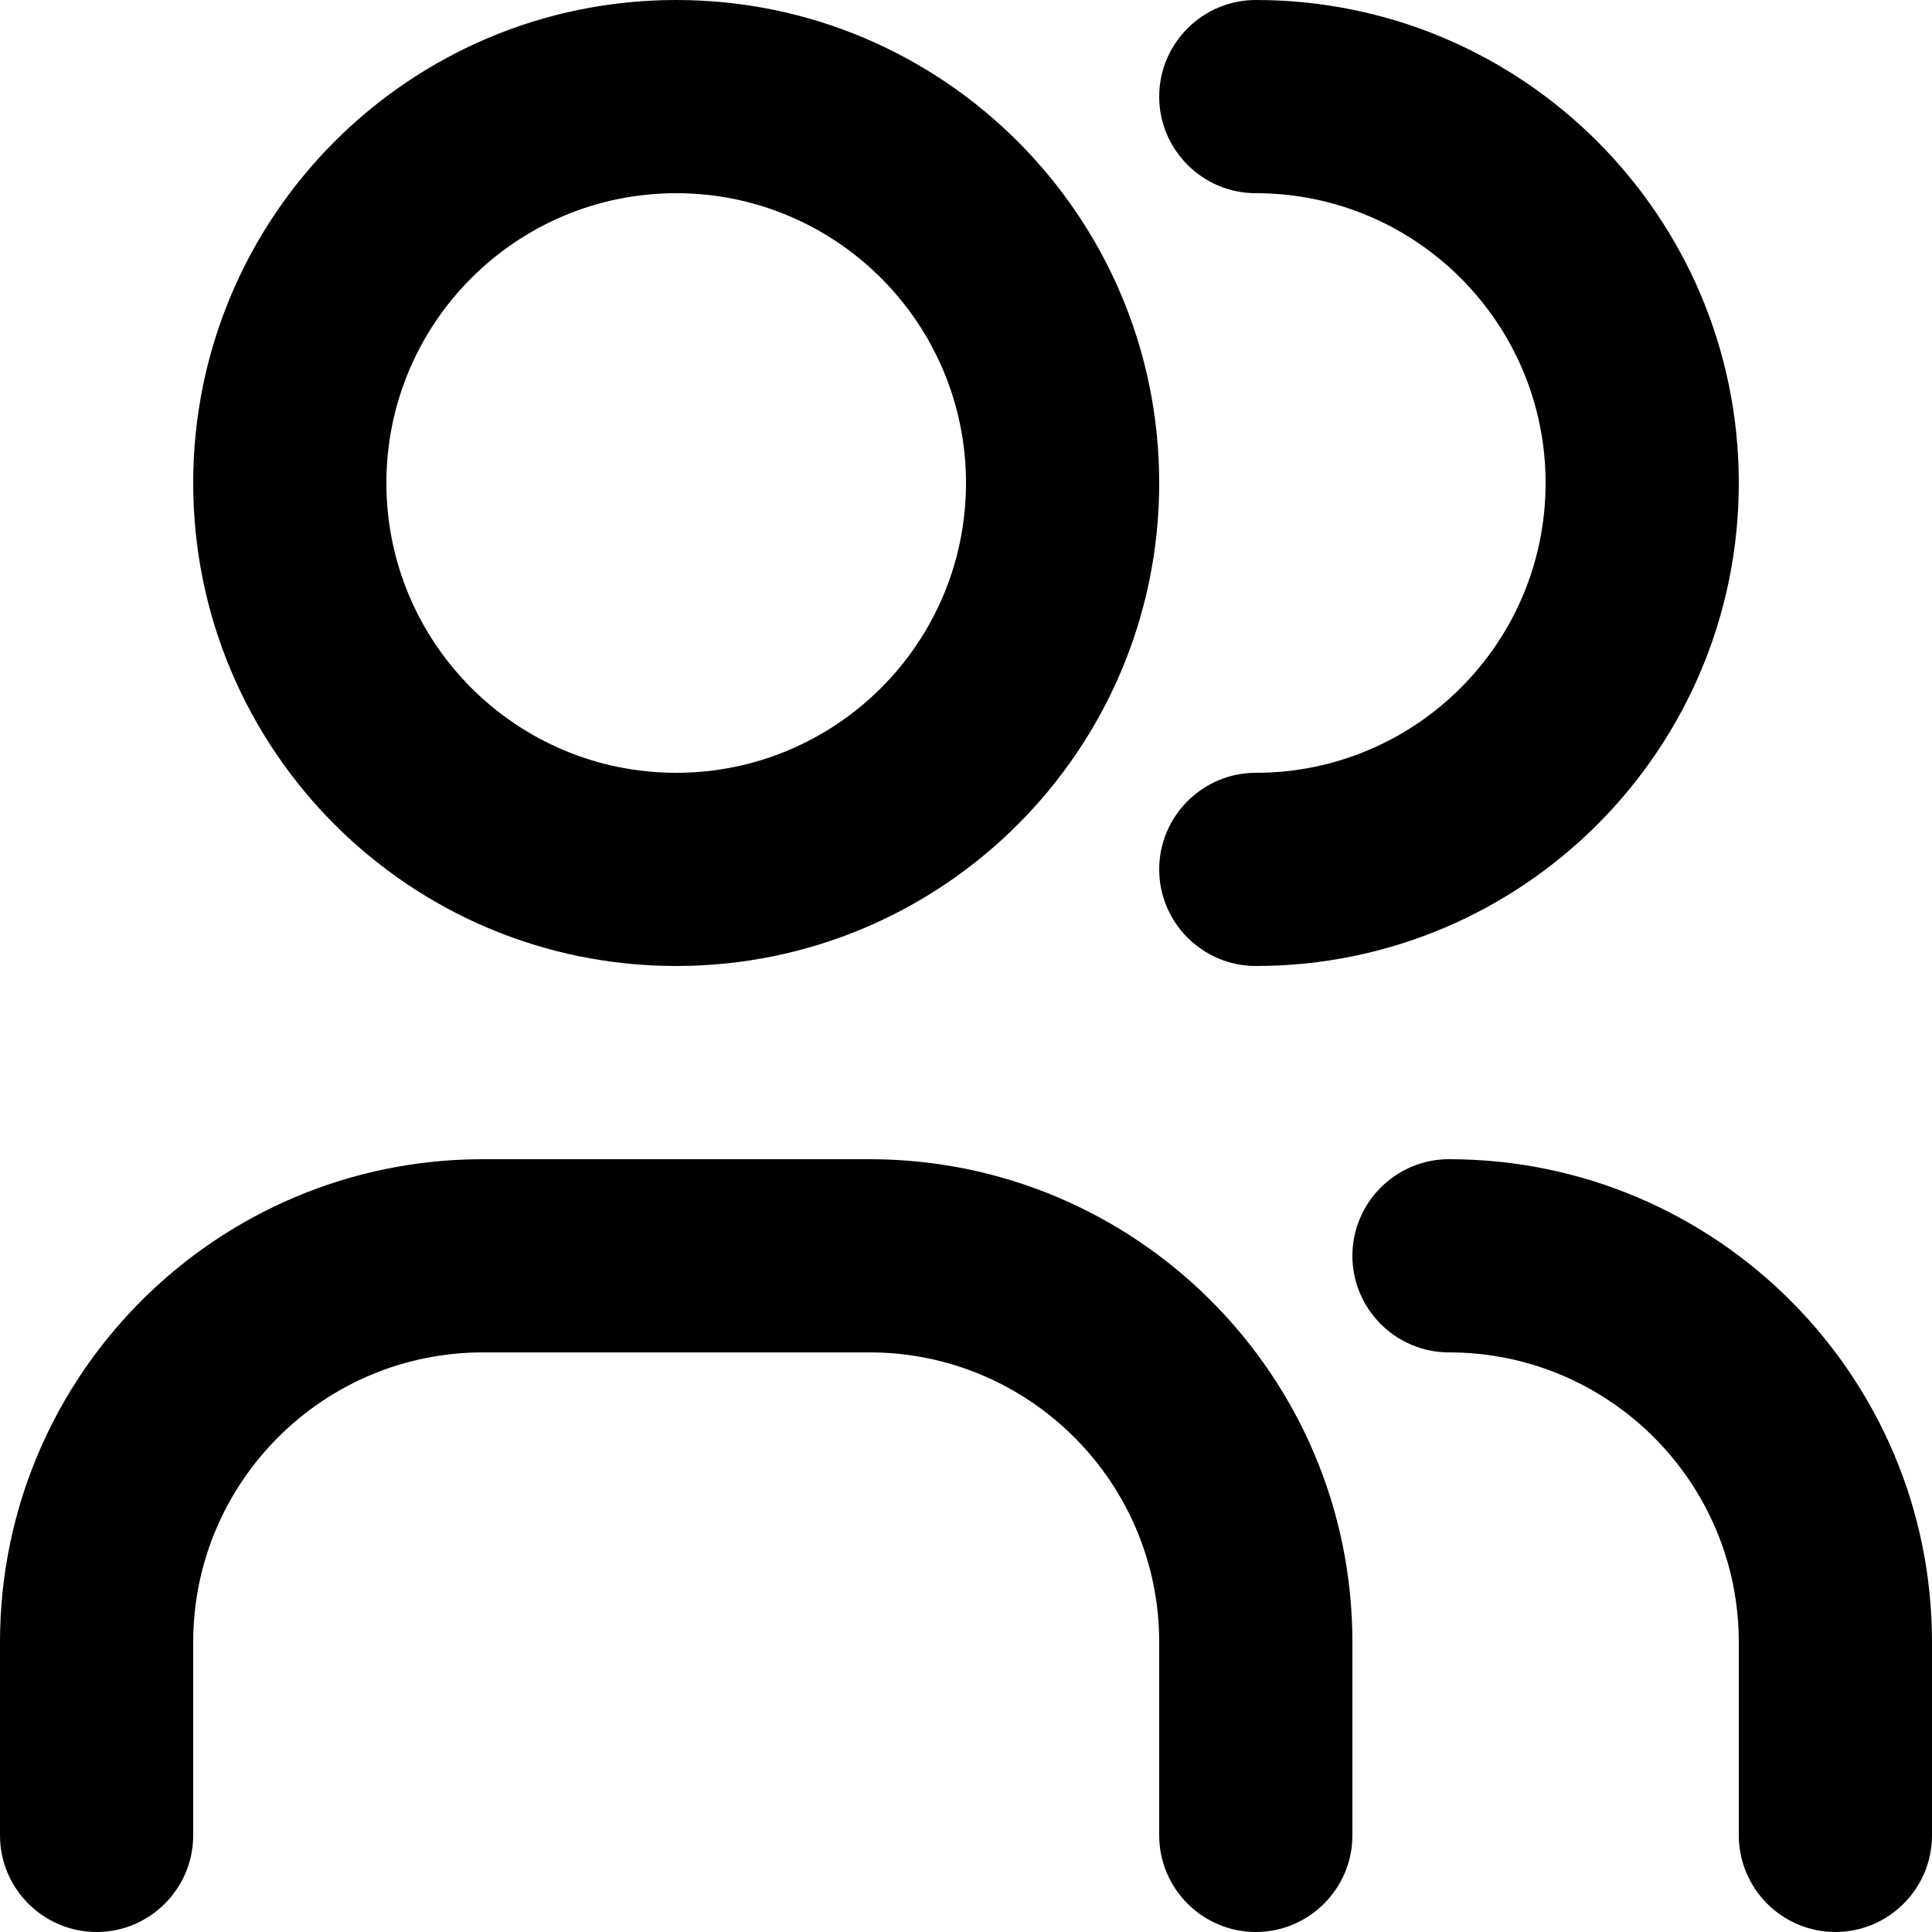
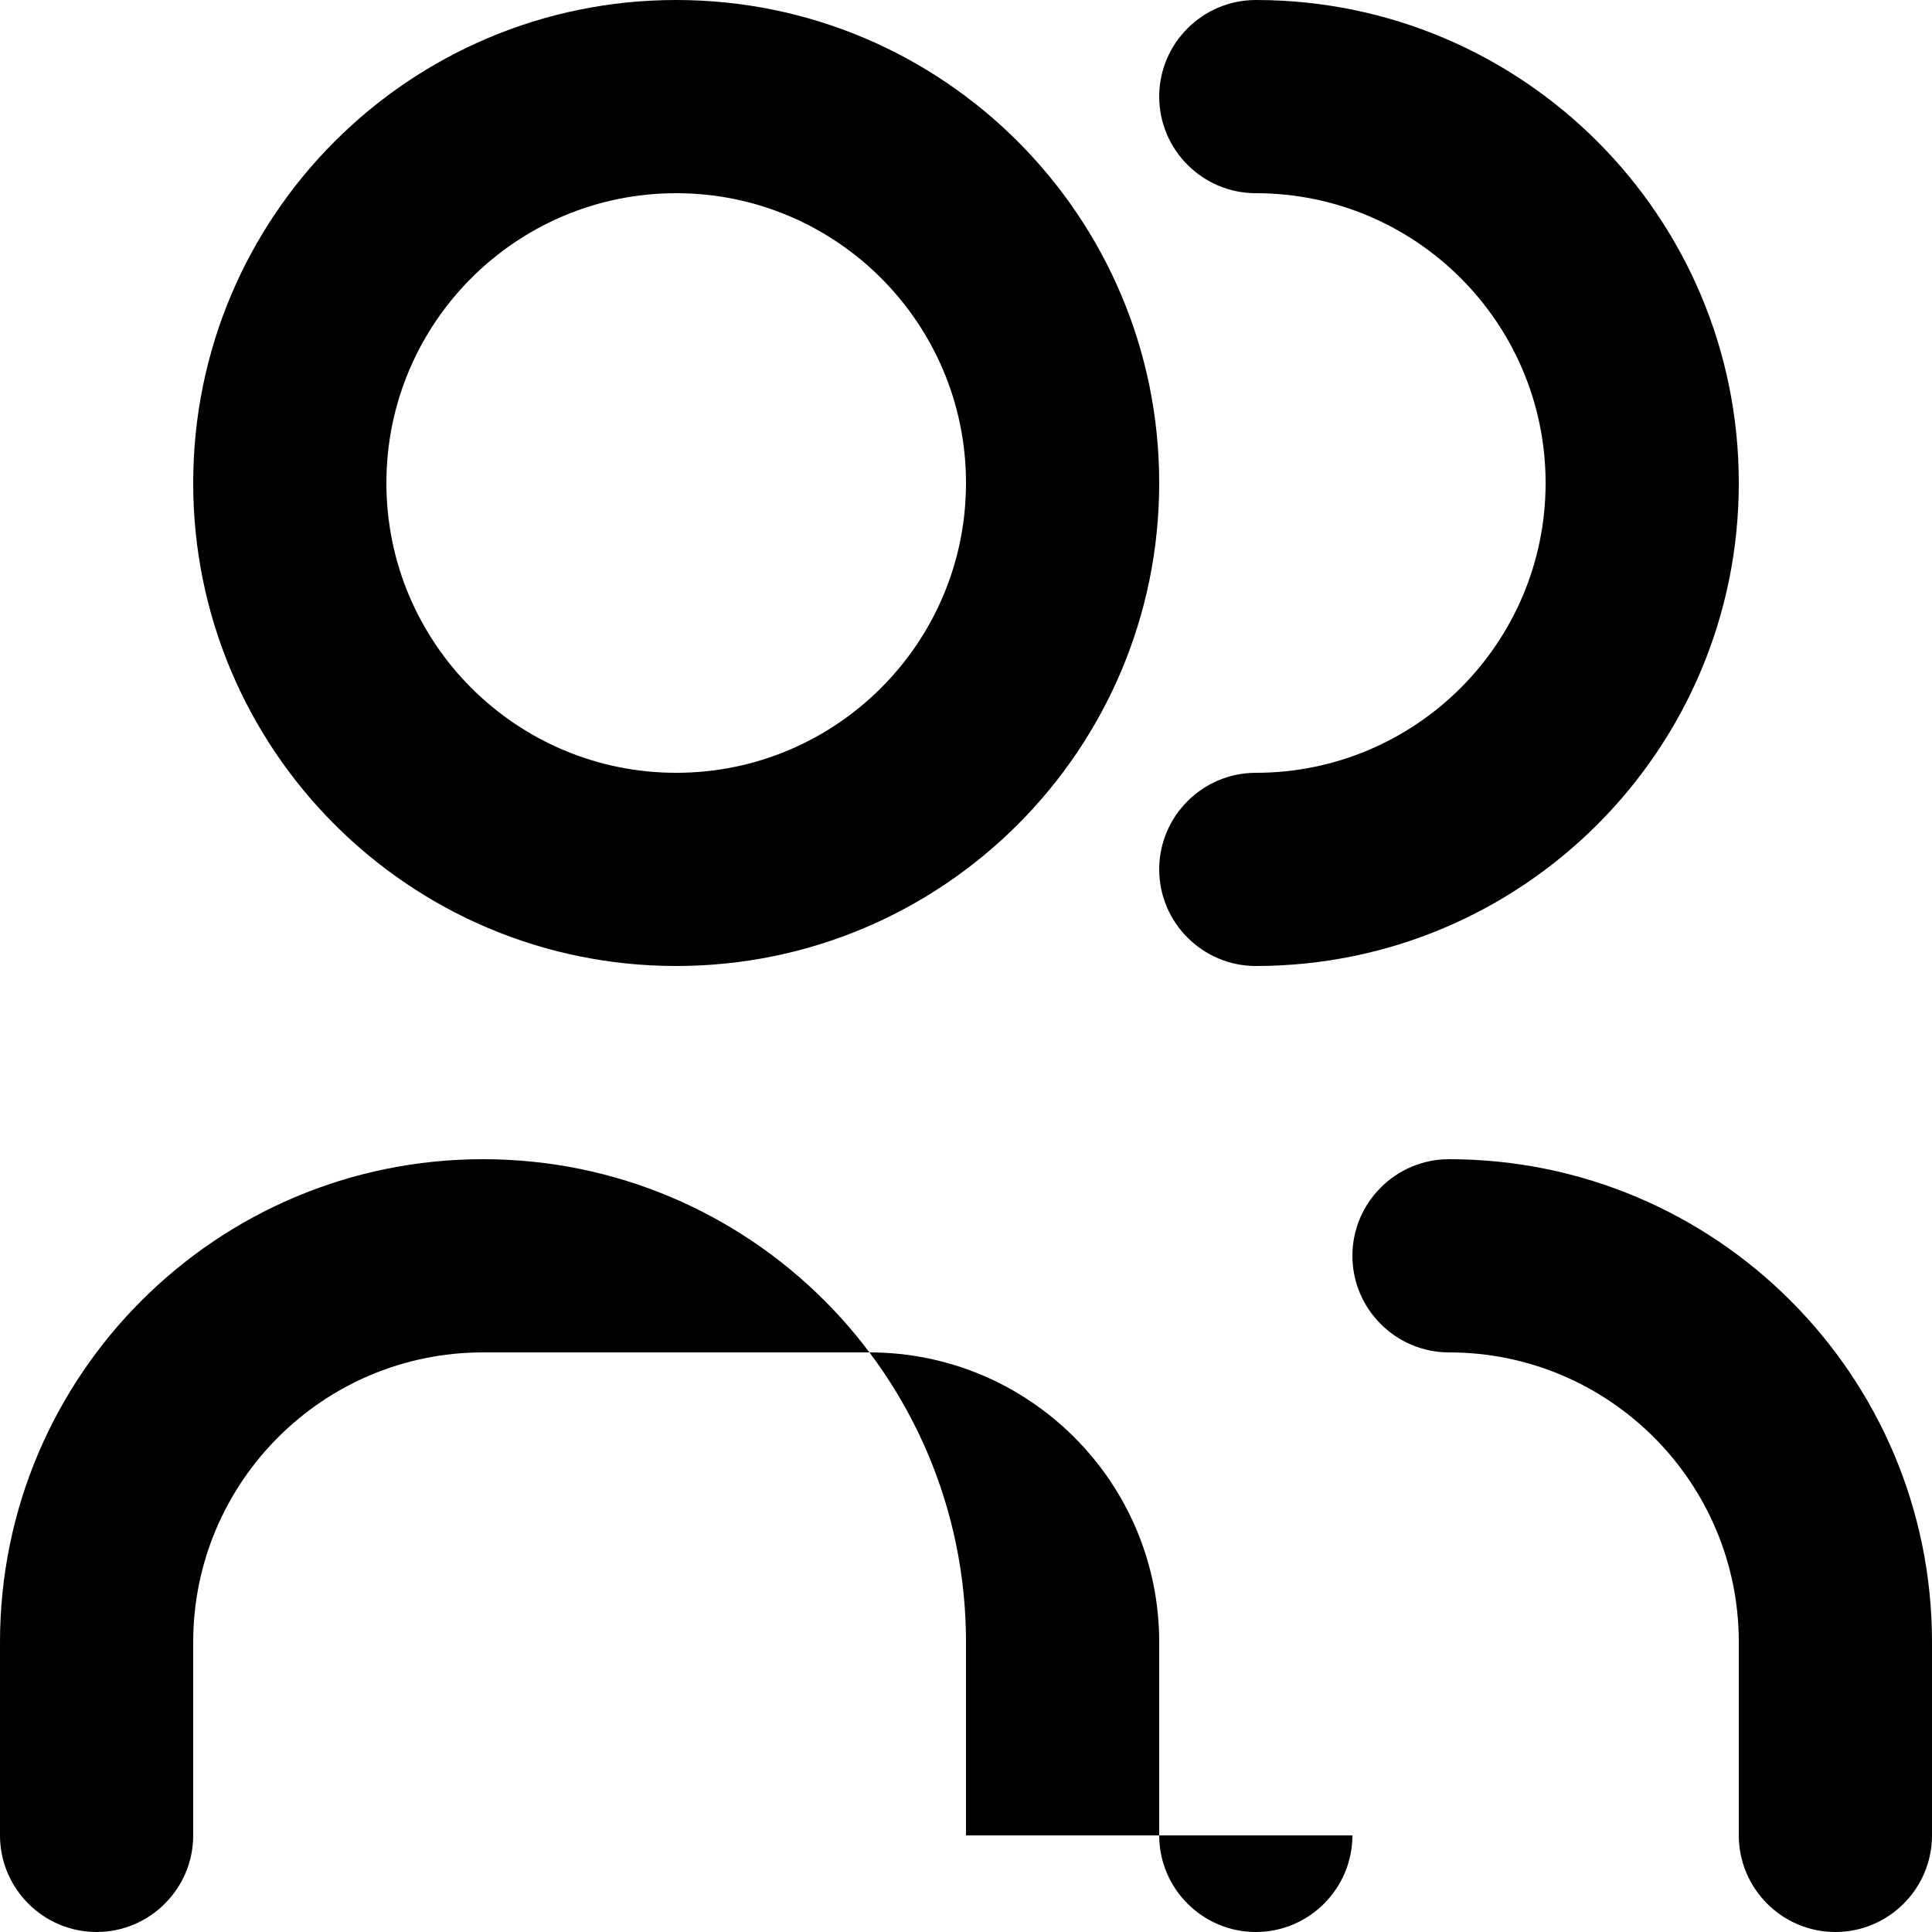
<svg xmlns="http://www.w3.org/2000/svg" version="1.1" id="Layer_1" x="0px" y="0px" viewBox="0 0 512 512" style="enable-background:new 0 0 512 512;" xml:space="preserve">
  <g>
-     <path d="M179.2,256c-70.7,0-128-57.3-128-128S108.5,0,179.2,0s128,57.3,128,128S249.9,256,179.2,256z M179.2,204.8   c42.4,0,76.8-34.4,76.8-76.8s-34.4-76.8-76.8-76.8s-76.8,34.4-76.8,76.8S136.8,204.8,179.2,204.8z M358.4,486.4   c0,14.1-11.5,25.6-25.6,25.6c-14.1,0-25.6-11.5-25.6-25.6v-51.2c0-42.4-34.4-76.8-76.8-76.8H128c-42.4,0-76.8,34.4-76.8,76.8v51.2   c0,14.1-11.5,25.6-25.6,25.6S0,500.5,0,486.4v-51.2c0-70.7,57.3-128,128-128h102.4c70.7,0,128,57.3,128,128V486.4z M384,358.4   c-14.1,0-25.6-11.5-25.6-25.6c0-14.1,11.5-25.6,25.6-25.6c70.7,0,128,57.3,128,128v51.2c0,14.1-11.5,25.6-25.6,25.6   c-14.1,0-25.6-11.5-25.6-25.6v-51.2C460.8,392.8,426.4,358.4,384,358.4z M332.8,256c-14.1,0-25.6-11.5-25.6-25.6   c0-14.1,11.5-25.6,25.6-25.6c42.4,0,76.8-34.4,76.8-76.8s-34.4-76.8-76.8-76.8c-14.1,0-25.6-11.5-25.6-25.6S318.7,0,332.8,0   c70.7,0,128,57.3,128,128S403.5,256,332.8,256z" />
+     <path d="M179.2,256c-70.7,0-128-57.3-128-128S108.5,0,179.2,0s128,57.3,128,128S249.9,256,179.2,256z M179.2,204.8   c42.4,0,76.8-34.4,76.8-76.8s-34.4-76.8-76.8-76.8s-76.8,34.4-76.8,76.8S136.8,204.8,179.2,204.8z M358.4,486.4   c0,14.1-11.5,25.6-25.6,25.6c-14.1,0-25.6-11.5-25.6-25.6v-51.2c0-42.4-34.4-76.8-76.8-76.8H128c-42.4,0-76.8,34.4-76.8,76.8v51.2   c0,14.1-11.5,25.6-25.6,25.6S0,500.5,0,486.4v-51.2c0-70.7,57.3-128,128-128c70.7,0,128,57.3,128,128V486.4z M384,358.4   c-14.1,0-25.6-11.5-25.6-25.6c0-14.1,11.5-25.6,25.6-25.6c70.7,0,128,57.3,128,128v51.2c0,14.1-11.5,25.6-25.6,25.6   c-14.1,0-25.6-11.5-25.6-25.6v-51.2C460.8,392.8,426.4,358.4,384,358.4z M332.8,256c-14.1,0-25.6-11.5-25.6-25.6   c0-14.1,11.5-25.6,25.6-25.6c42.4,0,76.8-34.4,76.8-76.8s-34.4-76.8-76.8-76.8c-14.1,0-25.6-11.5-25.6-25.6S318.7,0,332.8,0   c70.7,0,128,57.3,128,128S403.5,256,332.8,256z" />
  </g>
</svg>